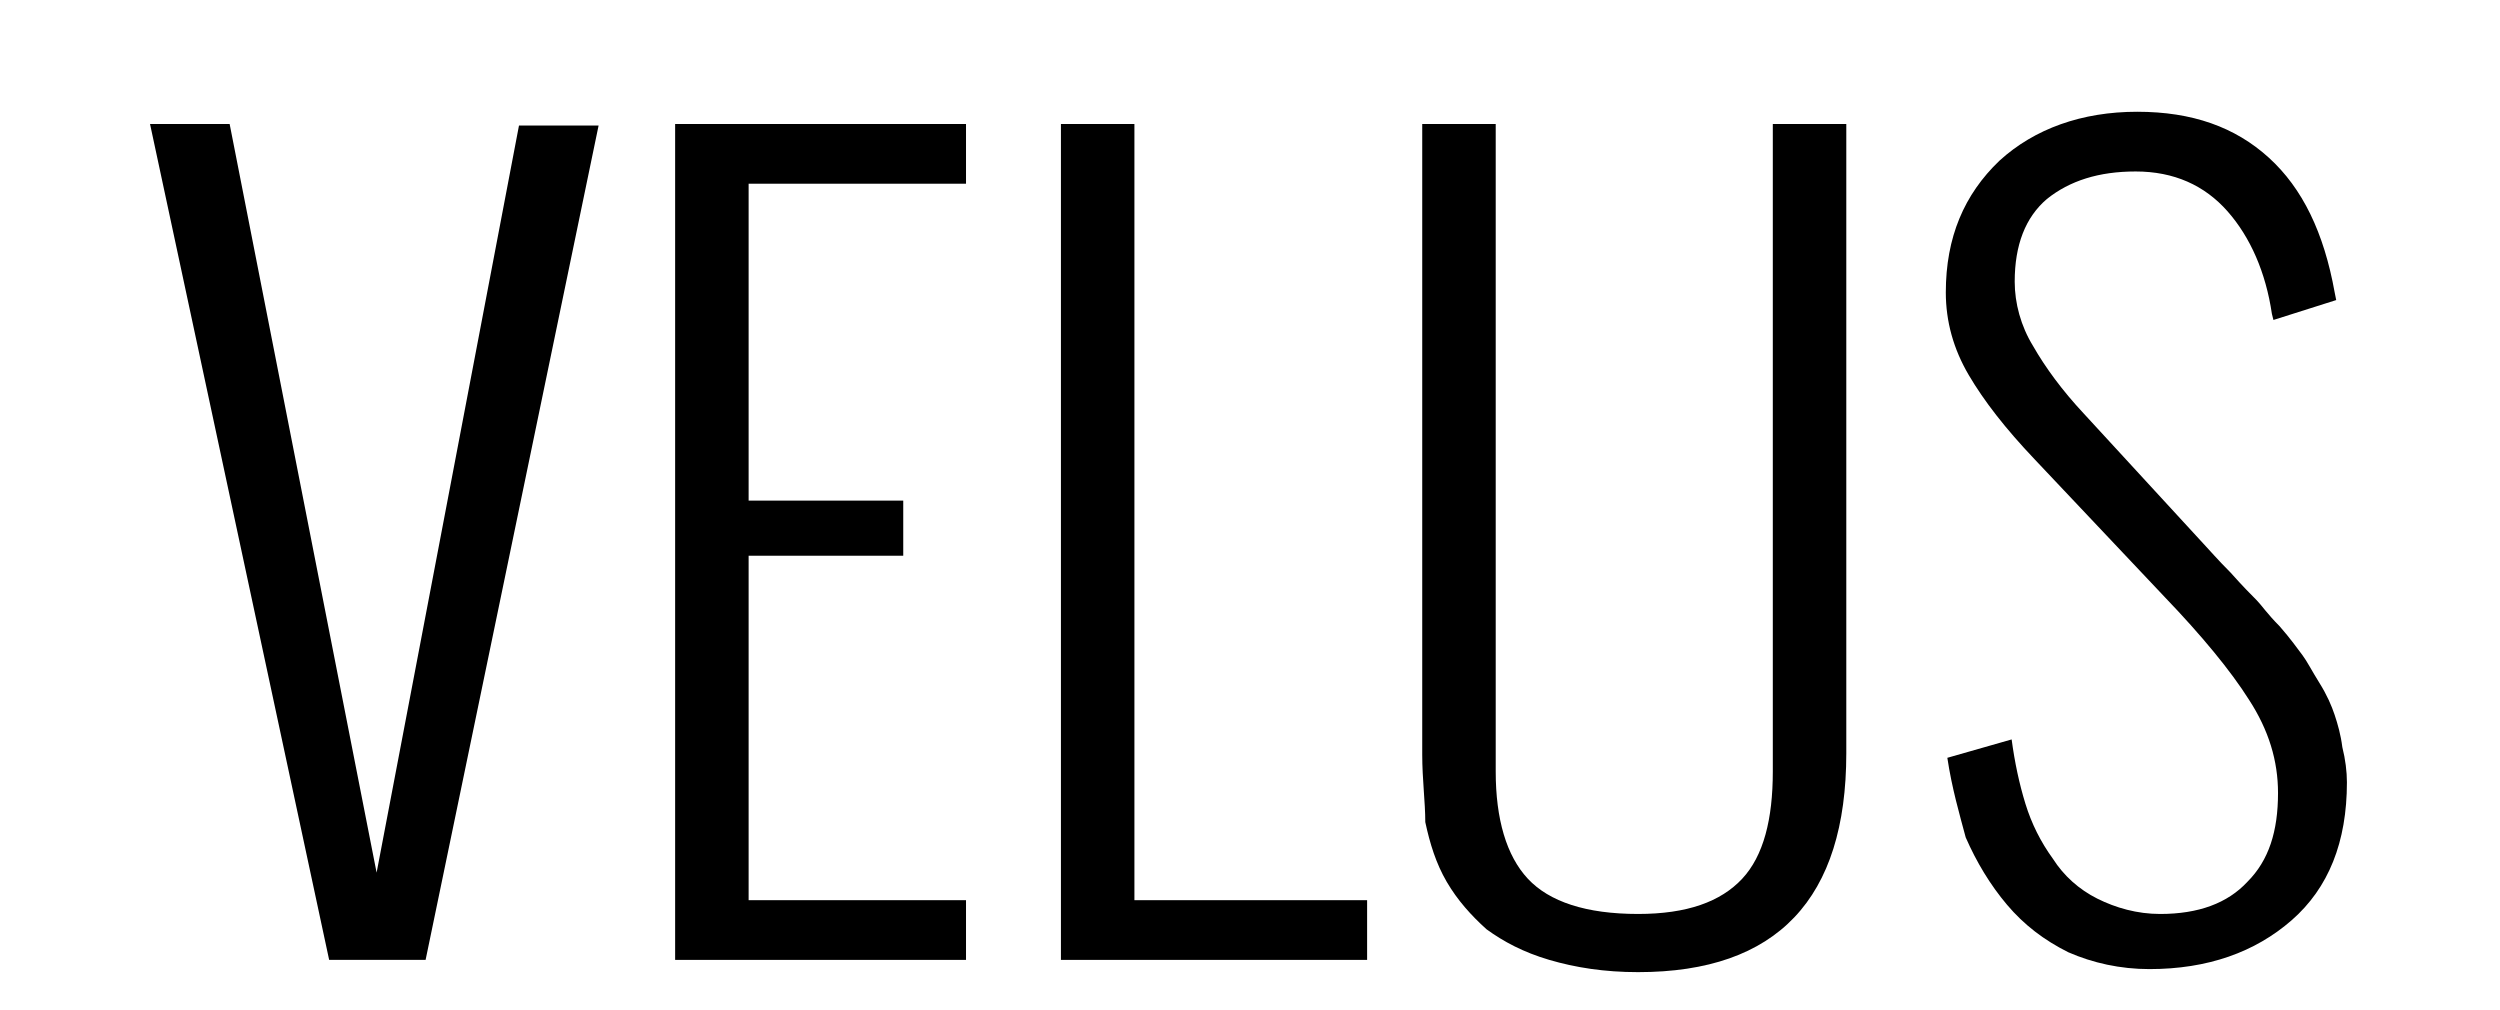
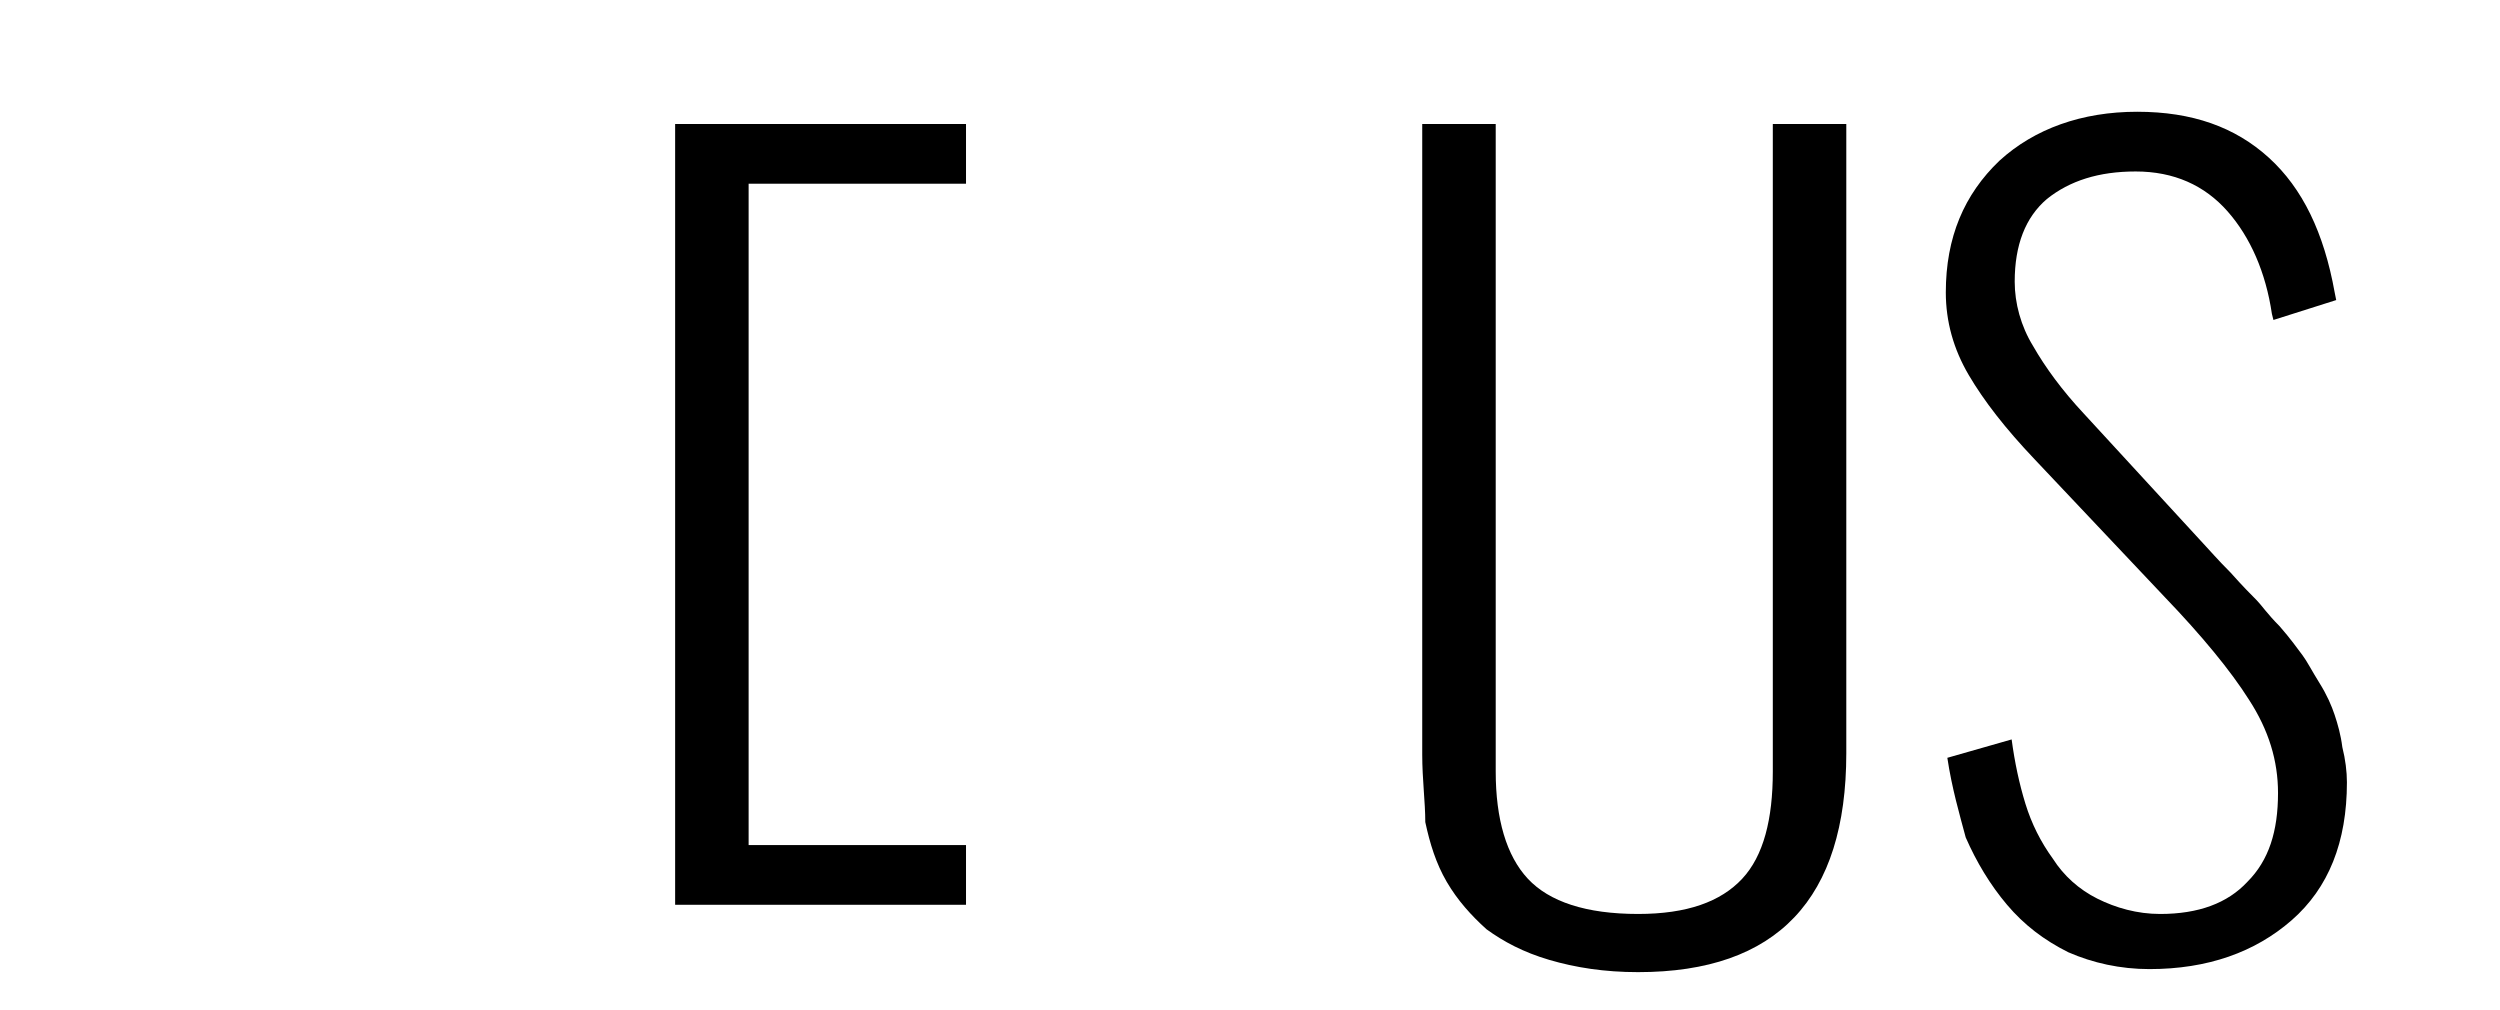
<svg xmlns="http://www.w3.org/2000/svg" version="1.1" id="Layer_1" x="0px" y="0px" viewBox="0 0 163.3 66" style="enable-background:new 0 0 163.3 66;" xml:space="preserve">
  <g>
-     <path d="M21.5,62.7L9.8,8.1H15L24.6,57l9.3-48.8h5.2L27.8,62.7H21.5z" />
-     <path d="M44.1,62.7V8.1h19V12H48.9v20.7h10.1v3.6H48.9v22.5h14.2v3.9H44.1z" />
-     <path d="M69.3,62.7V8.1h4.8v50.7h15.2v3.9H69.3z" />
+     <path d="M44.1,62.7V8.1h19V12H48.9v20.7h10.1H48.9v22.5h14.2v3.9H44.1z" />
    <path d="M92.9,49.3V8.1h4.8v42.3c0,3.1,0.7,5.5,2.1,7c1.4,1.5,3.8,2.3,7.2,2.3c3.2,0,5.4-0.8,6.8-2.3c1.4-1.5,2-3.9,2-7V8.1h4.8   v41.1c0,9.5-4.5,14.3-13.6,14.3c-2.2,0-4.1-0.3-5.8-0.8c-1.7-0.5-3-1.2-4.1-2c-1-0.9-1.9-1.9-2.6-3.1c-0.7-1.2-1.1-2.5-1.4-3.9   C93.1,52.4,92.9,50.9,92.9,49.3z" />
    <path d="M127.2,49.5l4.2-1.2c0.2,1.5,0.5,2.9,0.9,4.2c0.4,1.3,1,2.5,1.8,3.6c0.7,1.1,1.7,2,2.9,2.6c1.2,0.6,2.6,1,4.1,1   c2.5,0,4.4-0.7,5.7-2.1c1.4-1.4,2-3.3,2-5.8c0-2.1-0.6-4.1-1.9-6.1c-1.2-1.9-3.1-4.2-5.5-6.7l-8.5-9c-1.9-2-3.3-3.8-4.3-5.5   c-1-1.7-1.5-3.5-1.5-5.4c0-3.6,1.2-6.4,3.5-8.6c2.3-2.1,5.4-3.2,9-3.2c3.6,0,6.4,1,8.6,3c2.2,2,3.6,4.9,4.3,8.8l0.1,0.5l-4.1,1.3   l-0.1-0.4c-0.4-2.7-1.4-5-2.9-6.7c-1.5-1.7-3.5-2.6-6-2.6c-2.4,0-4.3,0.6-5.8,1.8c-1.4,1.2-2.1,3-2.1,5.4c0,1.4,0.4,2.9,1.2,4.2   c0.8,1.4,1.9,2.9,3.3,4.4l8,8.7c0.2,0.2,0.7,0.8,1.6,1.7c0.8,0.9,1.4,1.5,1.7,1.8c0.3,0.3,0.7,0.9,1.5,1.7c0.7,0.8,1.2,1.5,1.5,1.9   c0.3,0.4,0.6,1,1.1,1.8c0.5,0.8,0.8,1.5,1,2.1c0.2,0.6,0.4,1.3,0.5,2.1c0.2,0.8,0.3,1.6,0.3,2.3c0,3.9-1.2,6.9-3.6,9   c-2.4,2.1-5.5,3.2-9.3,3.2c-1.9,0-3.7-0.4-5.3-1.1c-1.6-0.8-2.9-1.8-4-3.1c-1.1-1.3-2-2.8-2.7-4.4C128,53.2,127.5,51.5,127.2,49.5z   " />
  </g>
</svg>